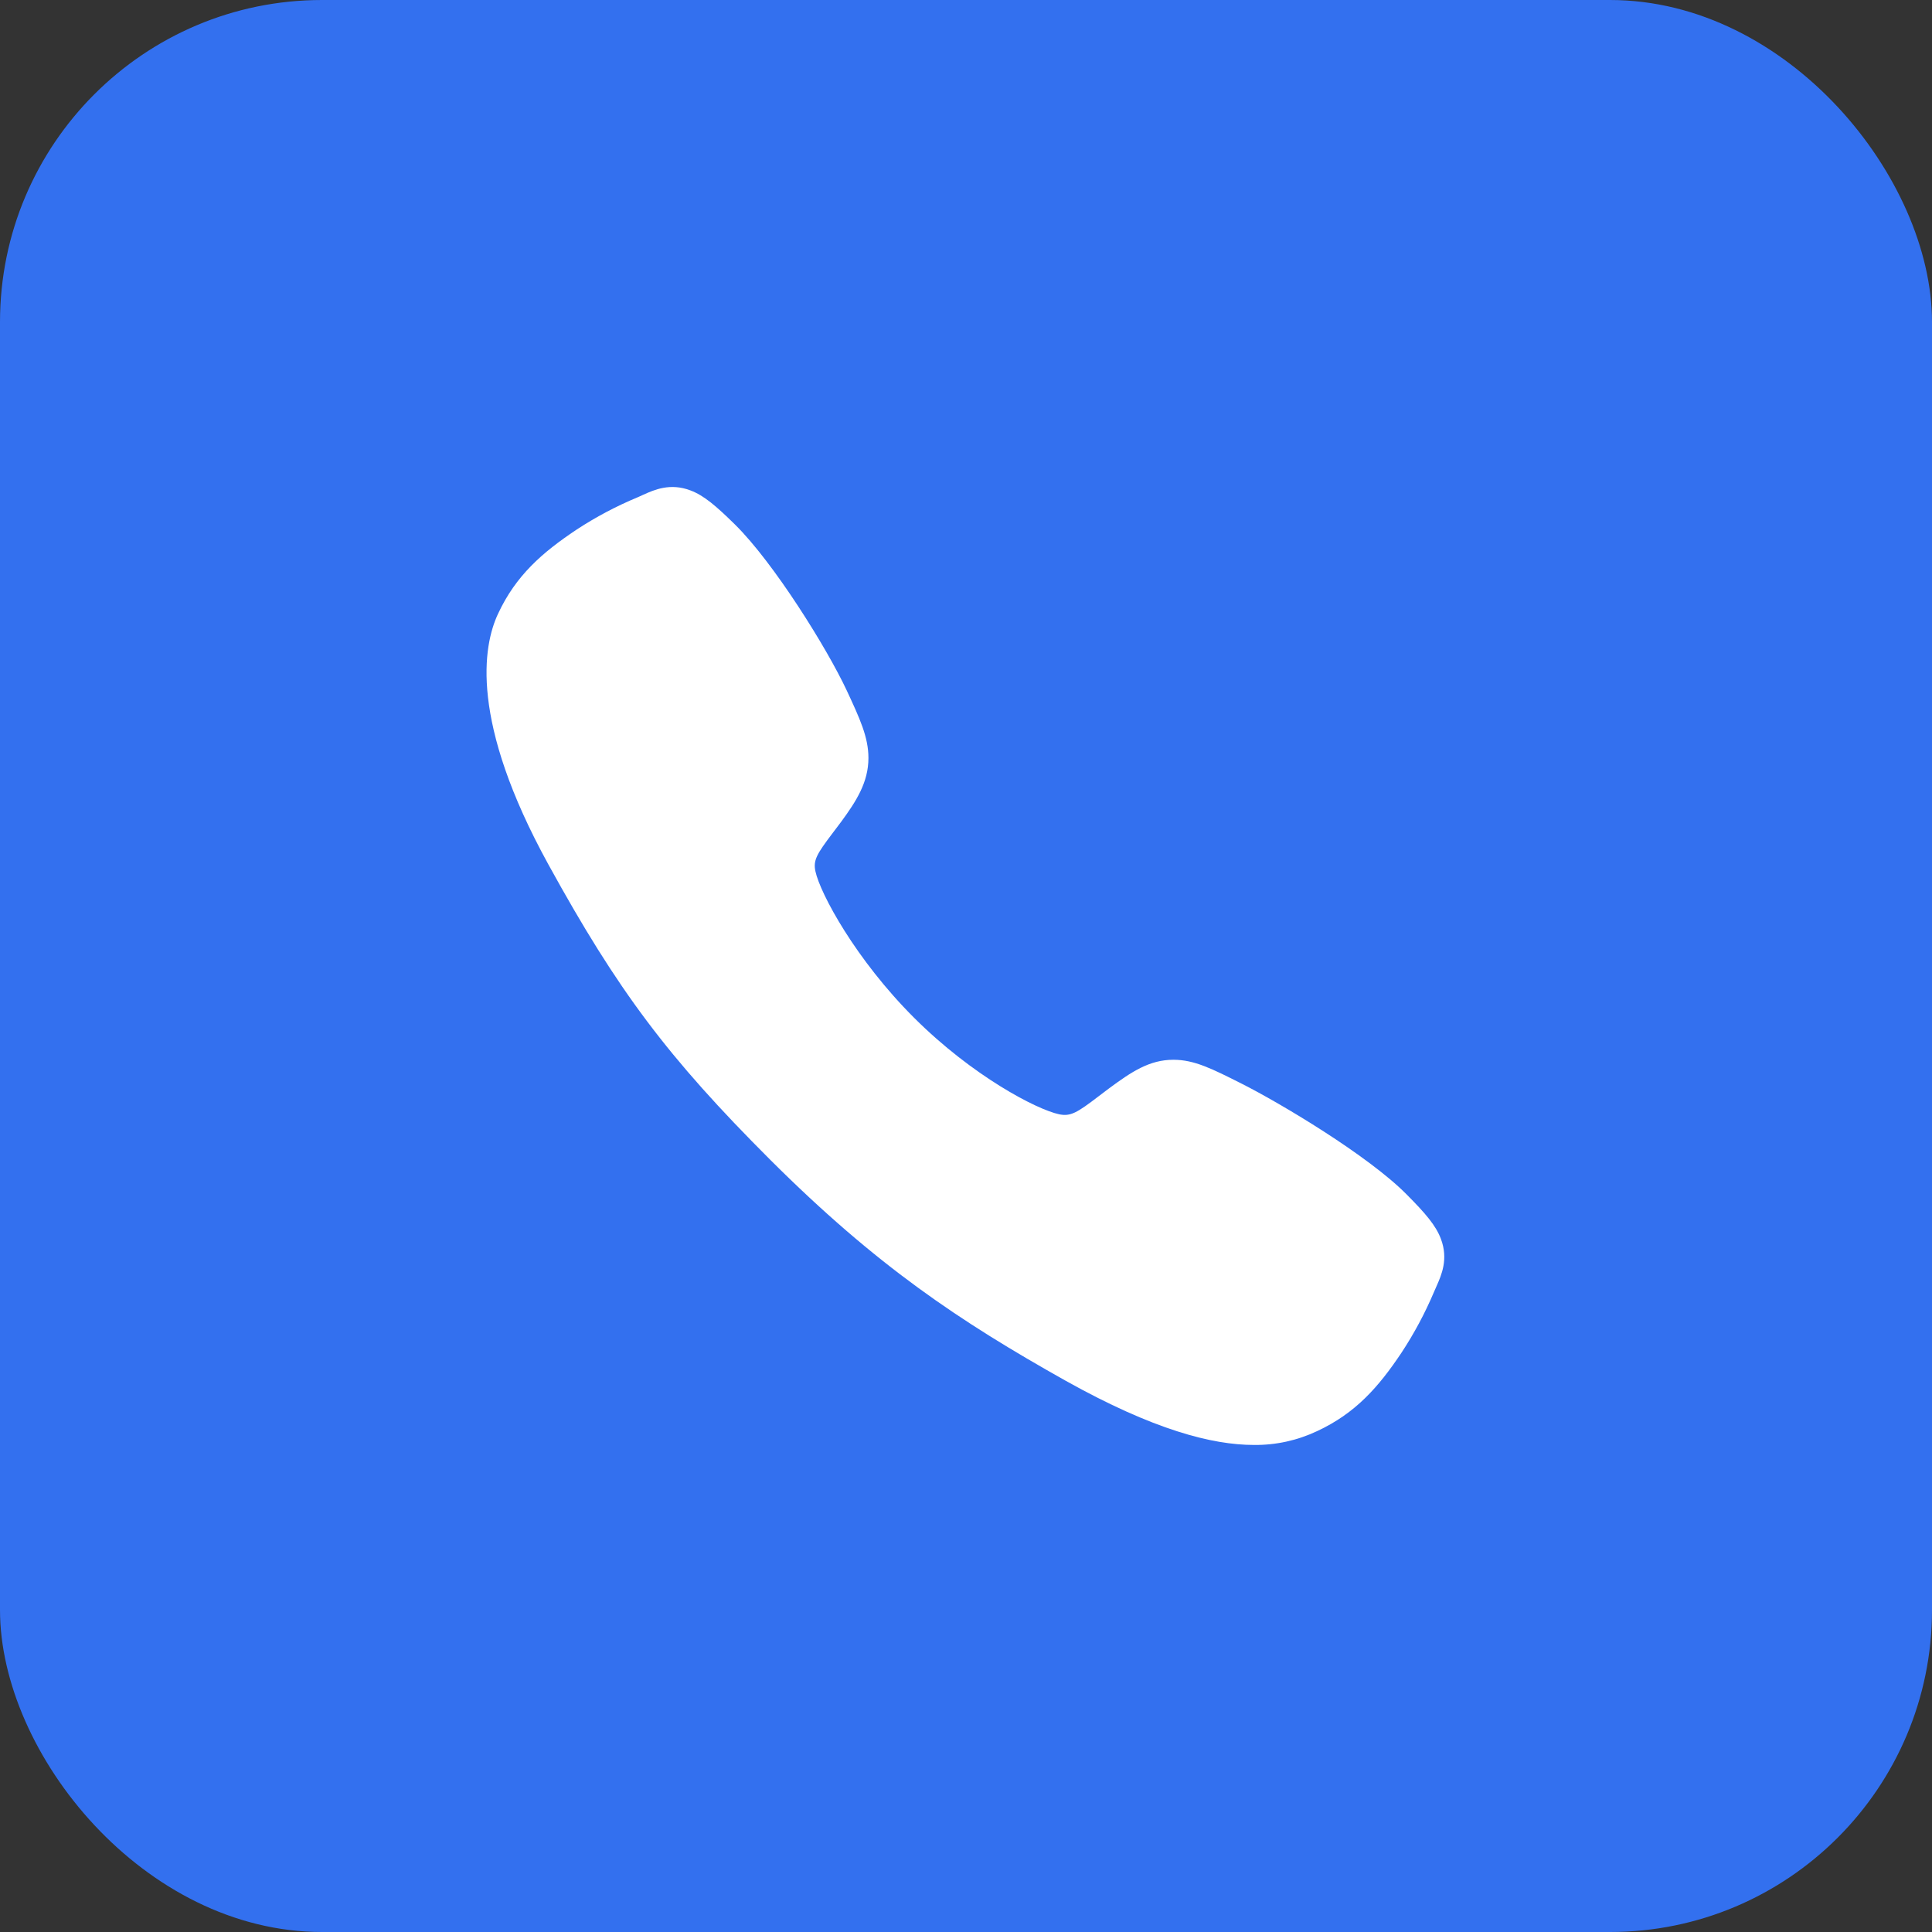
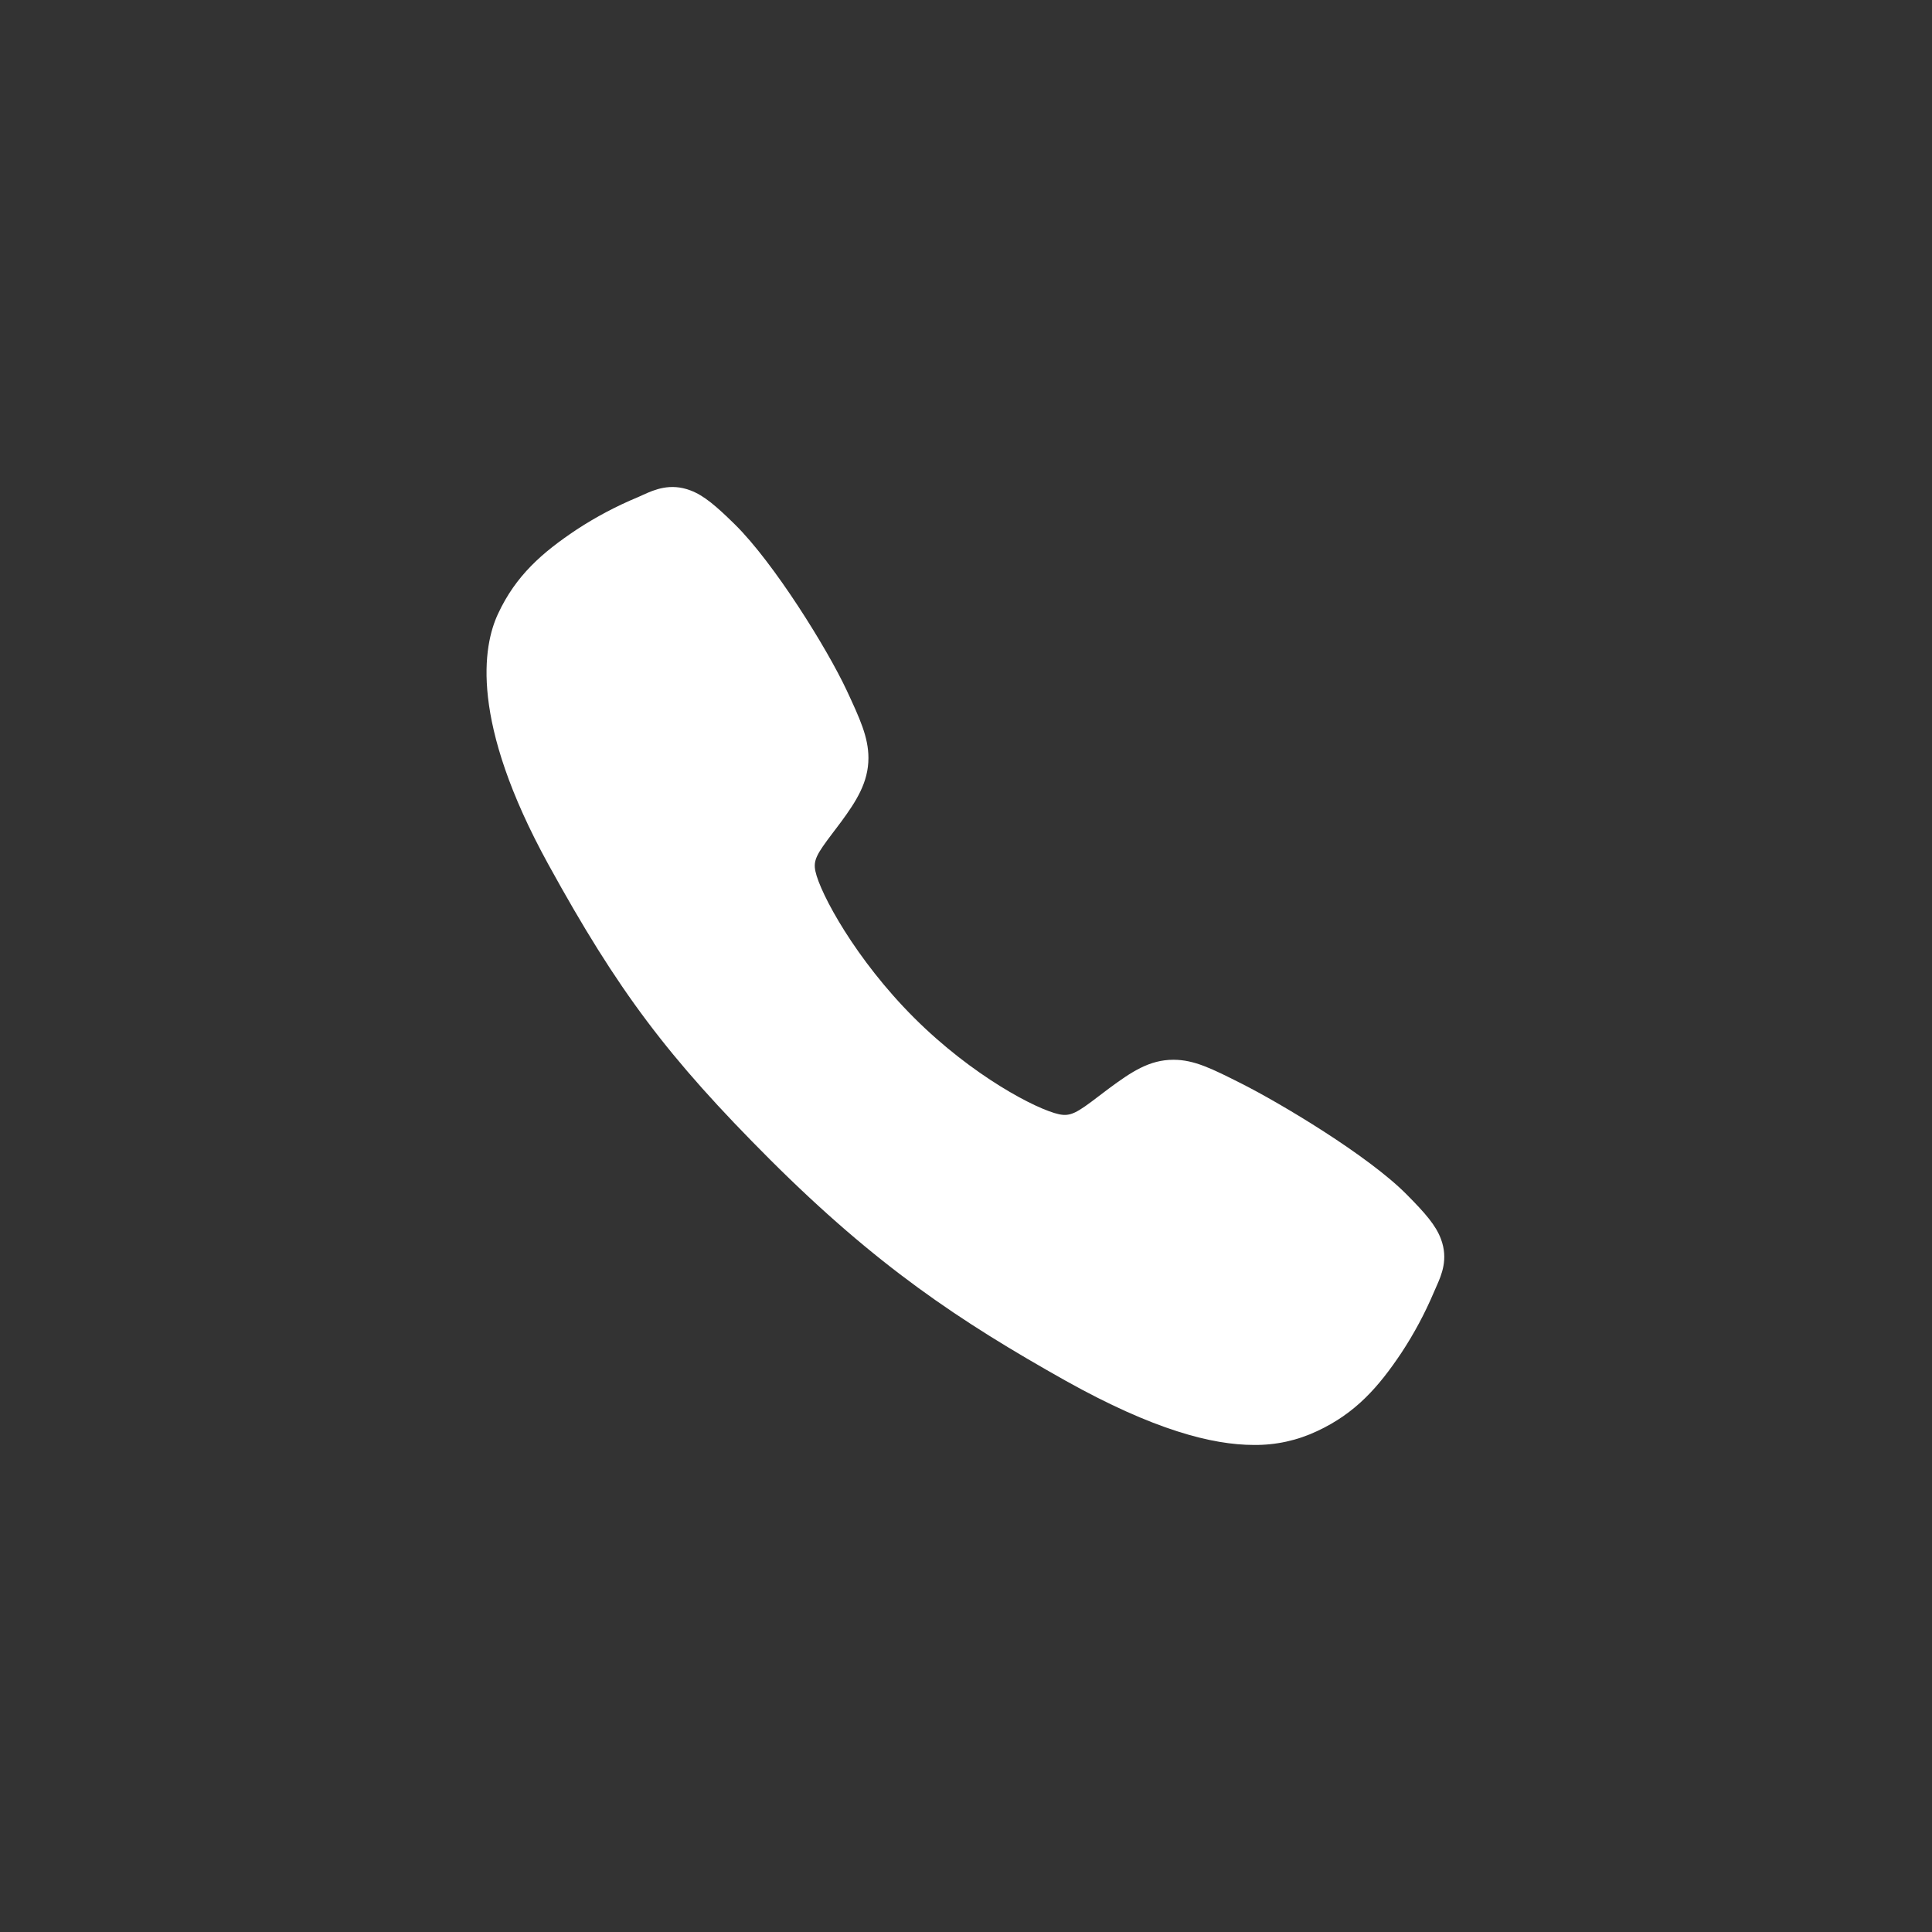
<svg xmlns="http://www.w3.org/2000/svg" width="30" height="30" viewBox="0 0 30 30" fill="none">
  <rect x="0" y="0" width="30" height="30" fill="#333333" stroke="none" />
-   <rect width="30" height="30" rx="5" fill="#3370EF" />
  <path d="M19.471 22.437C18.823 22.437 17.913 22.203 16.549 21.441C14.892 20.511 13.609 19.653 11.96 18.009C10.371 16.42 9.597 15.391 8.514 13.421C7.291 11.196 7.5 10.03 7.733 9.532C8.01 8.936 8.42 8.58 8.95 8.226C9.25 8.029 9.569 7.86 9.901 7.722C9.934 7.707 9.965 7.694 9.992 7.681C10.156 7.607 10.406 7.495 10.721 7.615C10.931 7.694 11.119 7.856 11.414 8.146C12.017 8.741 12.841 10.066 13.146 10.717C13.35 11.156 13.485 11.445 13.485 11.77C13.485 12.15 13.294 12.443 13.062 12.76C13.018 12.819 12.975 12.876 12.933 12.931C12.681 13.263 12.625 13.359 12.662 13.53C12.736 13.875 13.288 14.9 14.195 15.805C15.103 16.711 16.098 17.228 16.444 17.302C16.622 17.34 16.721 17.282 17.063 17.02C17.112 16.983 17.163 16.944 17.215 16.905C17.57 16.642 17.849 16.456 18.22 16.456H18.222C18.545 16.456 18.822 16.596 19.28 16.827C19.878 17.128 21.243 17.942 21.841 18.546C22.133 18.84 22.295 19.027 22.374 19.237C22.494 19.553 22.381 19.802 22.308 19.968C22.296 19.995 22.282 20.025 22.268 20.059C22.128 20.39 21.958 20.708 21.76 21.008C21.407 21.536 21.049 21.945 20.453 22.222C20.146 22.367 19.811 22.441 19.471 22.437Z" fill="white" />
</svg>